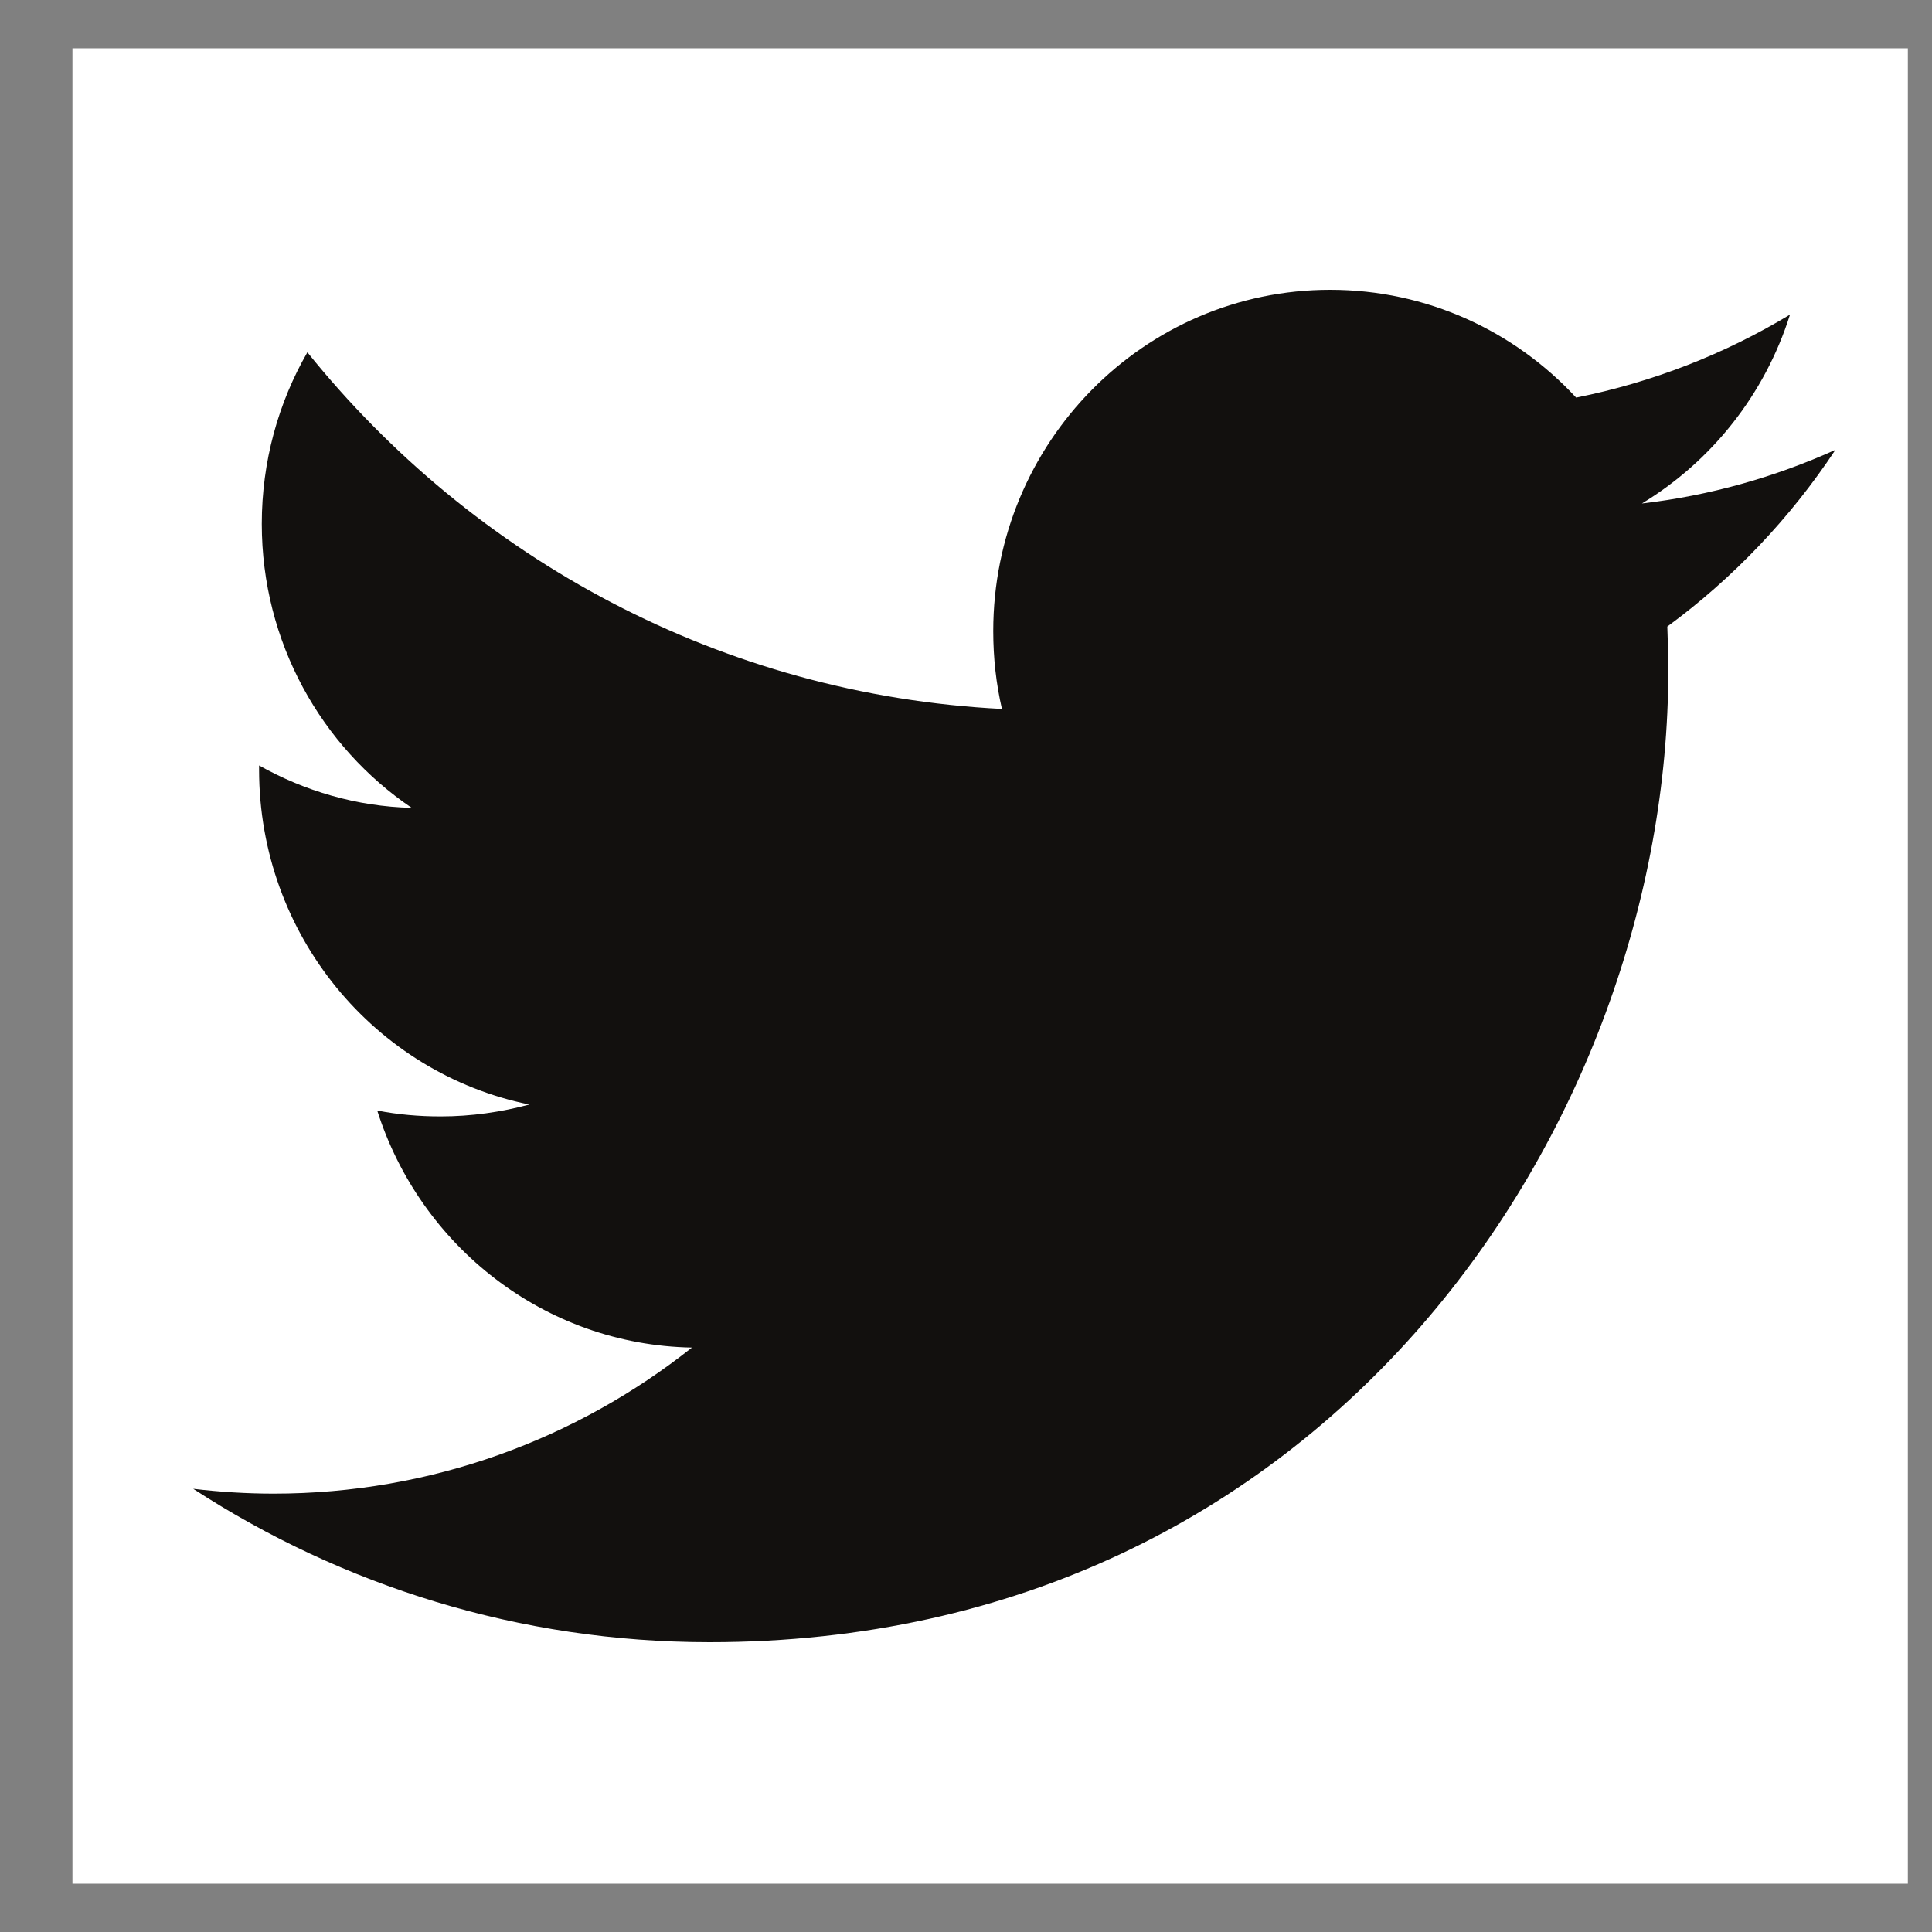
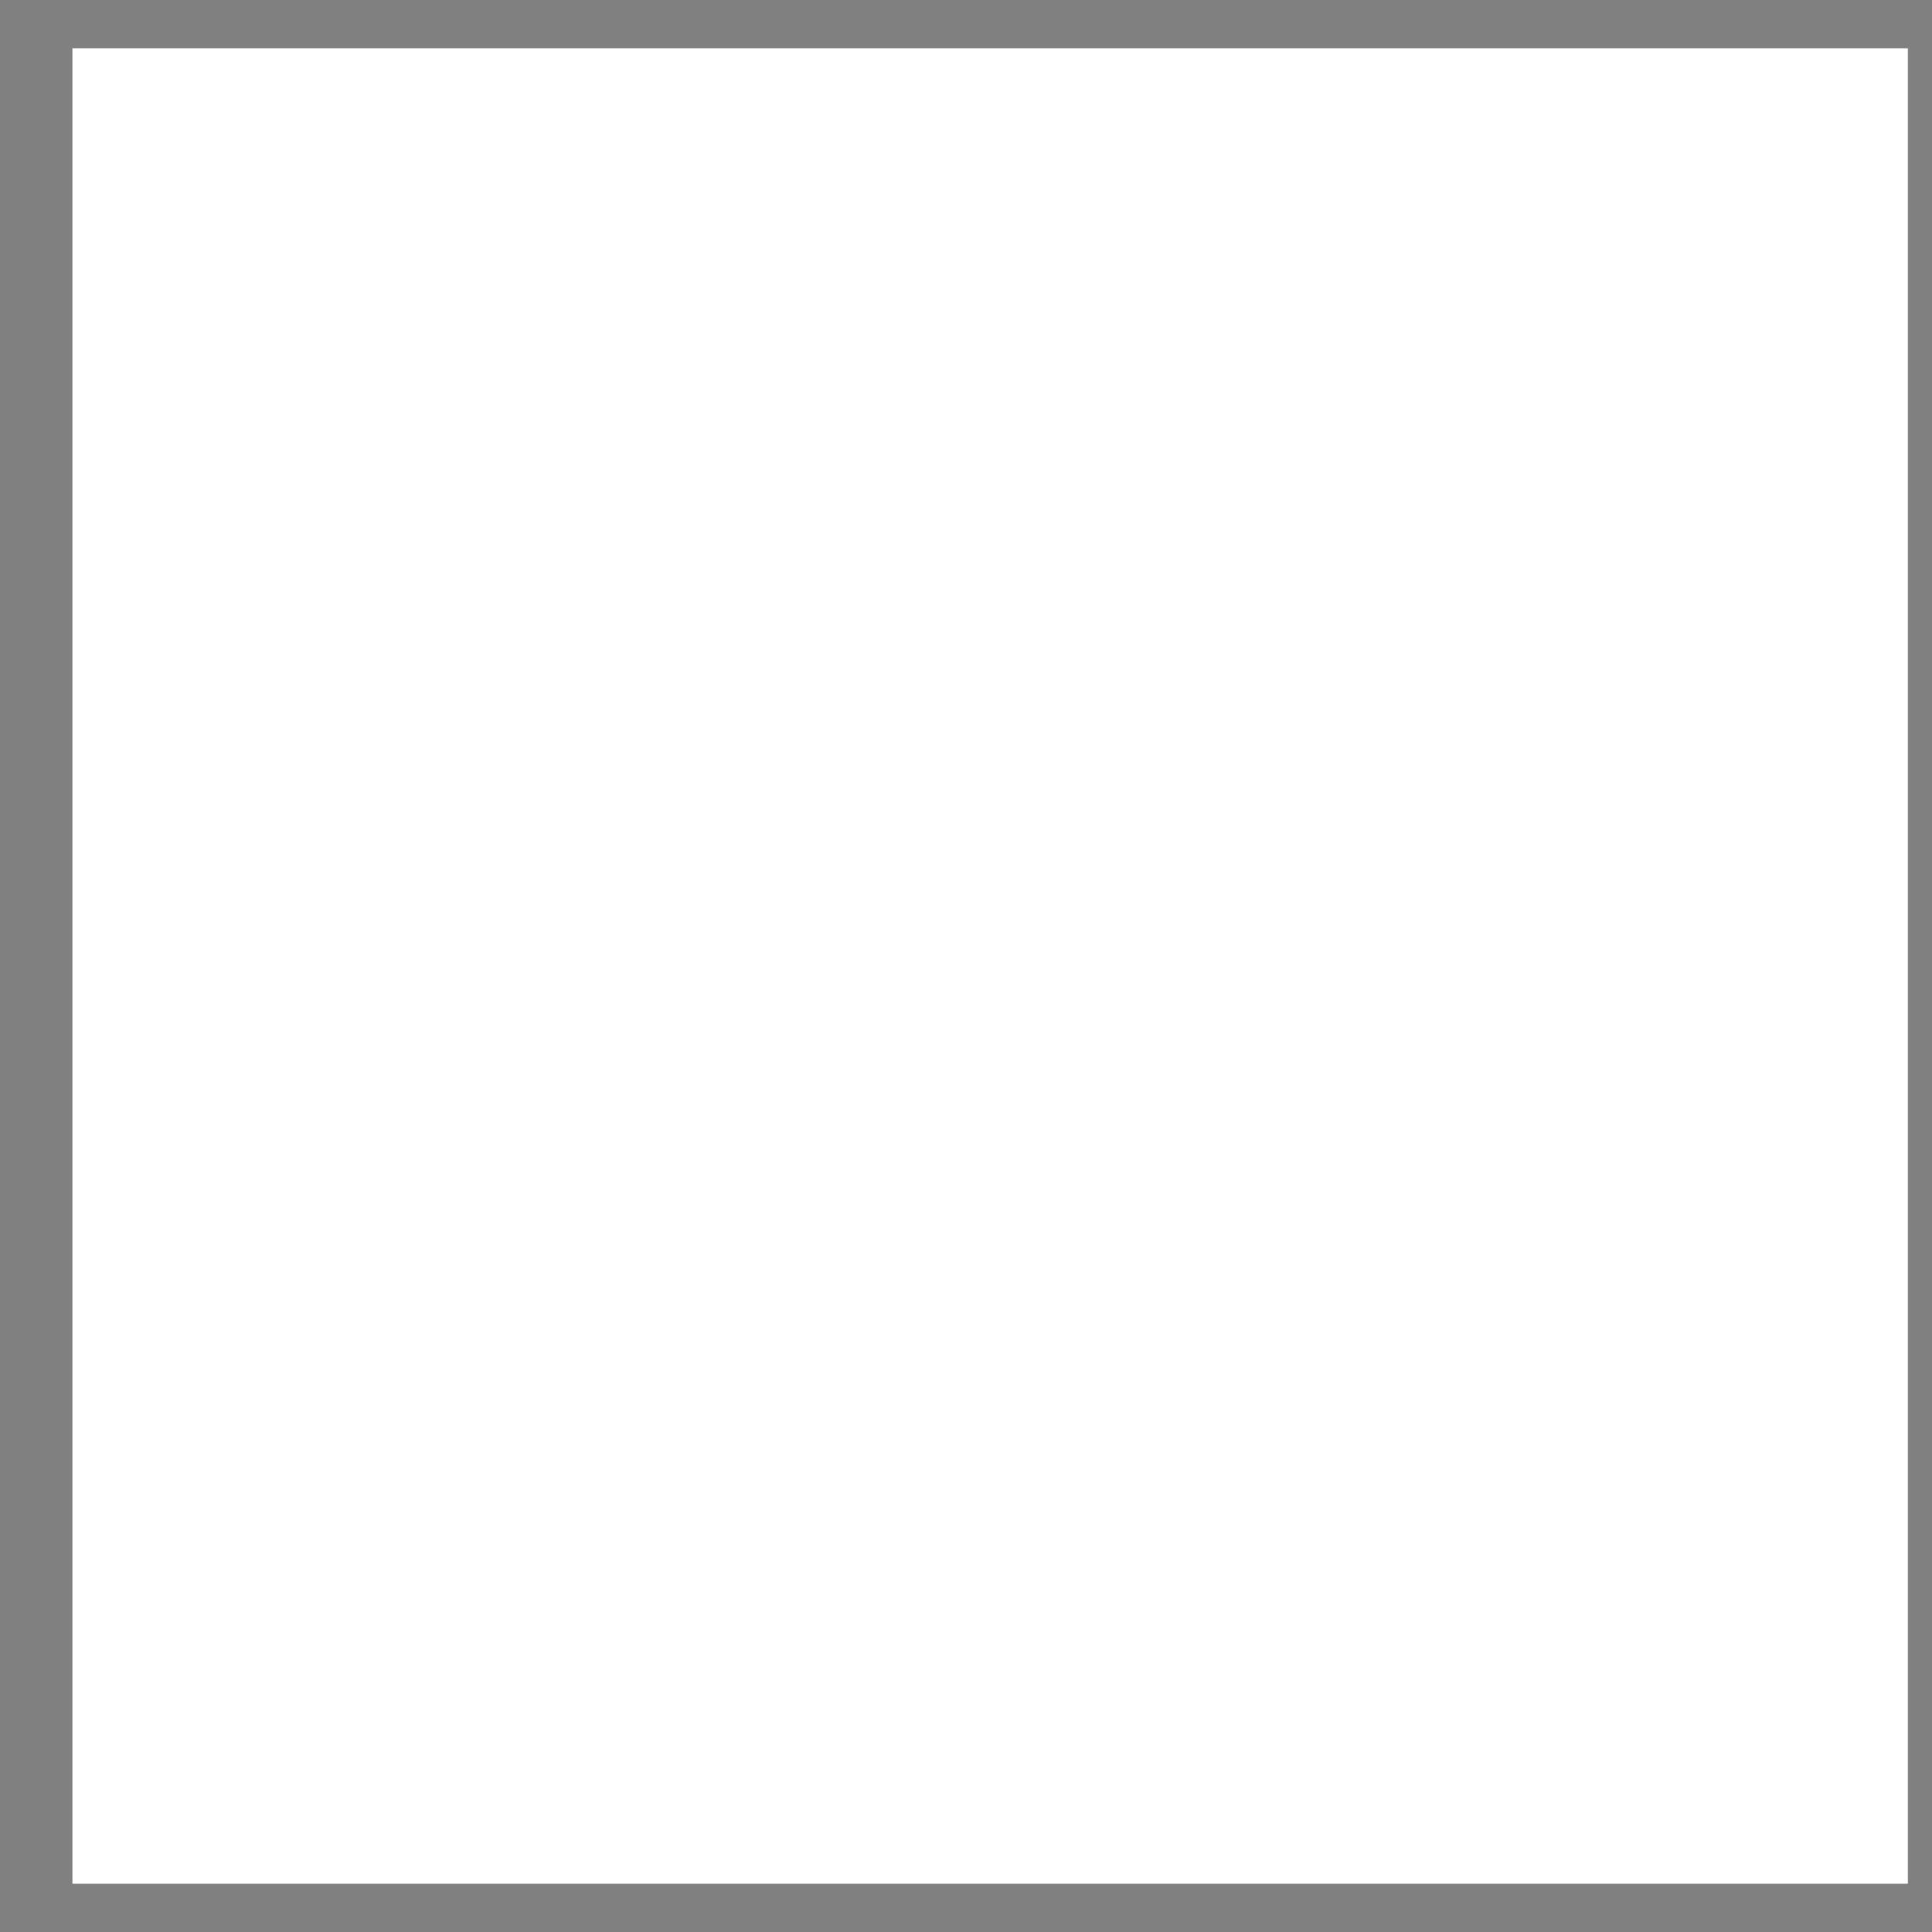
<svg xmlns="http://www.w3.org/2000/svg" xmlns:xlink="http://www.w3.org/1999/xlink" width="20px" height="20px" viewBox="0 0 20 20" version="1.1">
  <rect x="0" y="0" width="20" height="20" fill="#808080" stroke="none" />
  <title>social-twitter</title>
  <desc>Created with Sketch.</desc>
  <defs>
    <path d="M15.26,3.486 C15.266,3.637 15.27,3.791 15.27,3.944 C15.27,8.615 11.762,14 5.346,14 C3.376,14 1.543,13.415 0,12.412 C0.273,12.444 0.551,12.462 0.832,12.462 C2.465,12.462 3.97,11.897 5.163,10.95 C3.637,10.922 2.35,9.9 1.905,8.496 C2.118,8.538 2.337,8.557 2.562,8.557 C2.88,8.557 3.187,8.512 3.48,8.434 C1.884,8.11 0.682,6.682 0.682,4.967 C0.682,4.951 0.682,4.939 0.682,4.924 C1.152,5.188 1.69,5.349 2.262,5.363 C1.327,4.73 0.71,3.649 0.71,2.423 C0.71,1.776 0.882,1.168 1.182,0.647 C2.902,2.784 5.472,4.192 8.372,4.339 C8.312,4.08 8.282,3.811 8.282,3.533 C8.282,1.582 9.843,0 11.77,0 C12.773,0 13.679,0.428 14.316,1.116 C15.11,0.957 15.856,0.664 16.53,0.257 C16.269,1.085 15.717,1.776 14.997,2.212 C15.703,2.13 16.374,1.939 17,1.657 C16.532,2.364 15.941,2.986 15.26,3.486 Z" id="path-1" />
  </defs>
  <g id="Page-1" stroke="none" stroke-width="1" fill="none" fill-rule="evenodd">
    <g id="social-twitter" transform="translate(1, 0)">
      <rect id="Rectangle" fill="#FFFFFF" x="-0.25" y="0.5" width="19" height="19" />
      <g id="icon_twitter" transform="translate(1, 3)" fill="#12100E">
-         <path d="M15.26,3.486 C15.266,3.637 15.27,3.791 15.27,3.944 C15.27,8.615 11.762,14 5.346,14 C3.376,14 1.543,13.415 0,12.412 C0.273,12.444 0.551,12.462 0.832,12.462 C2.465,12.462 3.97,11.897 5.163,10.95 C3.637,10.922 2.35,9.9 1.905,8.496 C2.118,8.538 2.337,8.557 2.562,8.557 C2.88,8.557 3.187,8.512 3.48,8.434 C1.884,8.11 0.682,6.682 0.682,4.967 C0.682,4.951 0.682,4.939 0.682,4.924 C1.152,5.188 1.69,5.349 2.262,5.363 C1.327,4.73 0.71,3.649 0.71,2.423 C0.71,1.776 0.882,1.168 1.182,0.647 C2.902,2.784 5.472,4.192 8.372,4.339 C8.312,4.08 8.282,3.811 8.282,3.533 C8.282,1.582 9.843,0 11.77,0 C12.773,0 13.679,0.428 14.316,1.116 C15.11,0.957 15.856,0.664 16.53,0.257 C16.269,1.085 15.717,1.776 14.997,2.212 C15.703,2.13 16.374,1.939 17,1.657 C16.532,2.364 15.941,2.986 15.26,3.486 Z" id="path-1" />
-       </g>
+         </g>
      <g id="Colors/BlueMute-Clipped" transform="translate(1, 3)">
        <mask id="mask-2" fill="white">
          <use xlink:href="#path-1" />
        </mask>
        <g id="path-1" />
      </g>
    </g>
  </g>
</svg>